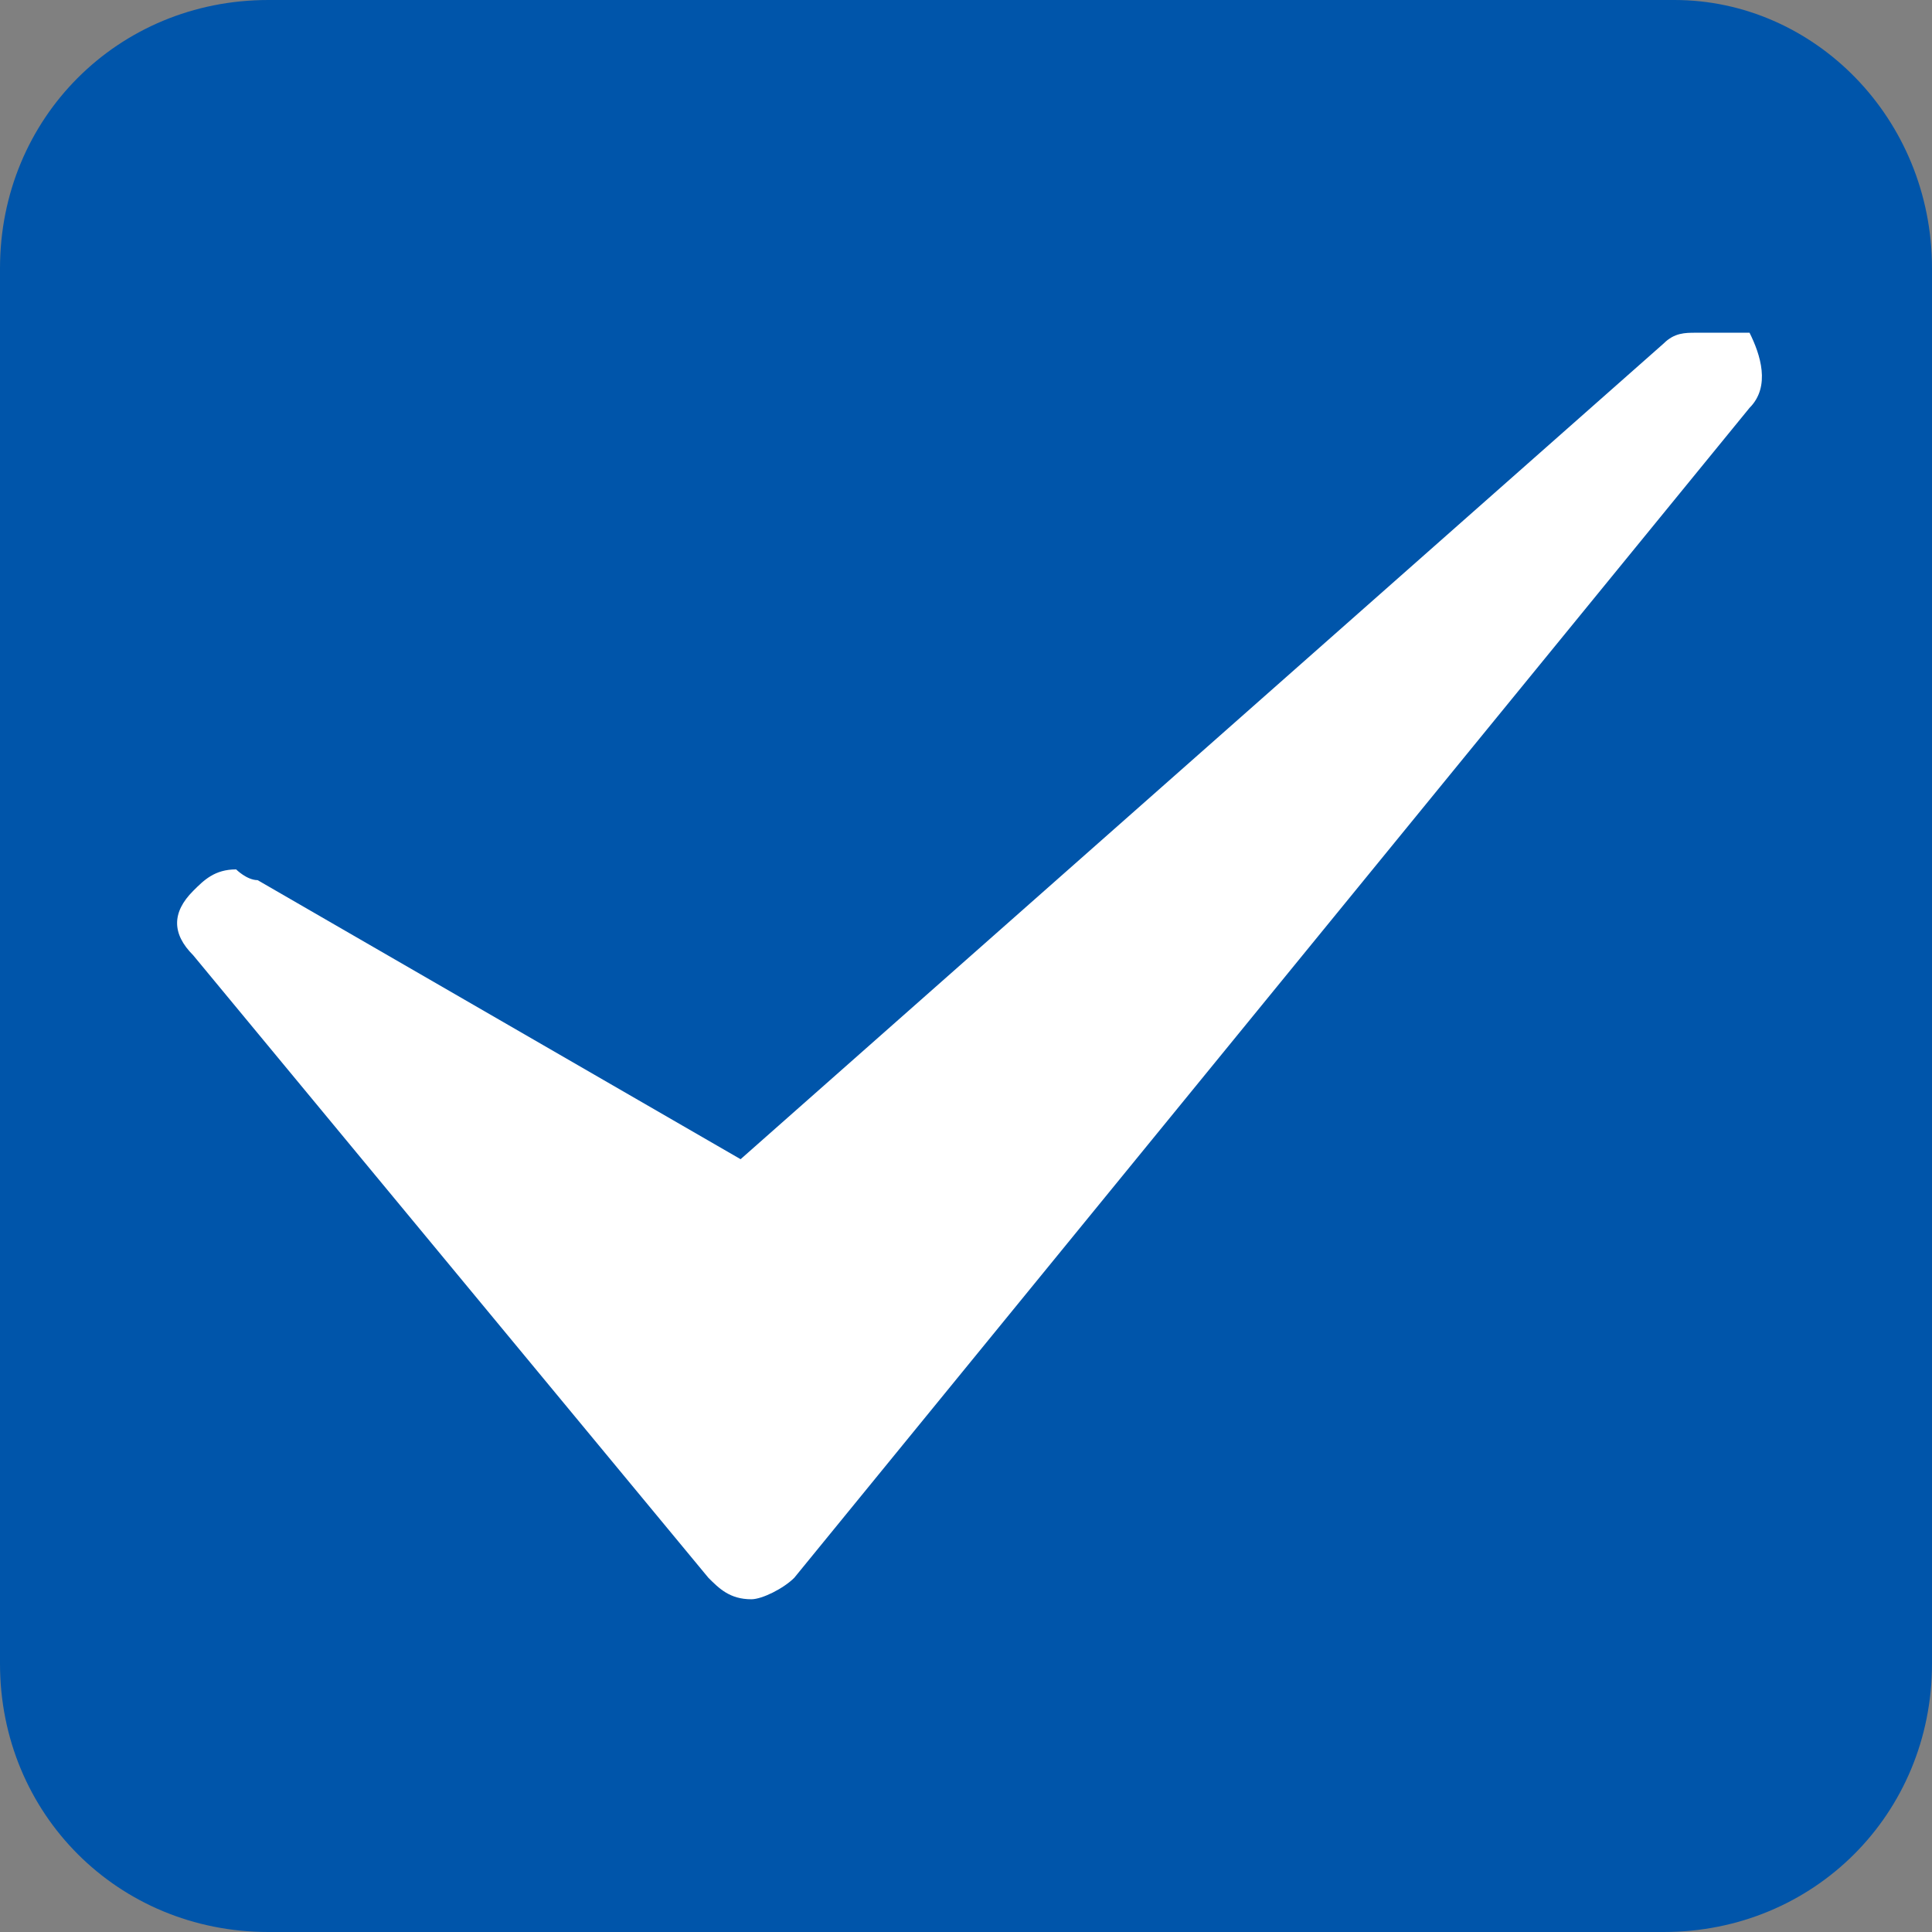
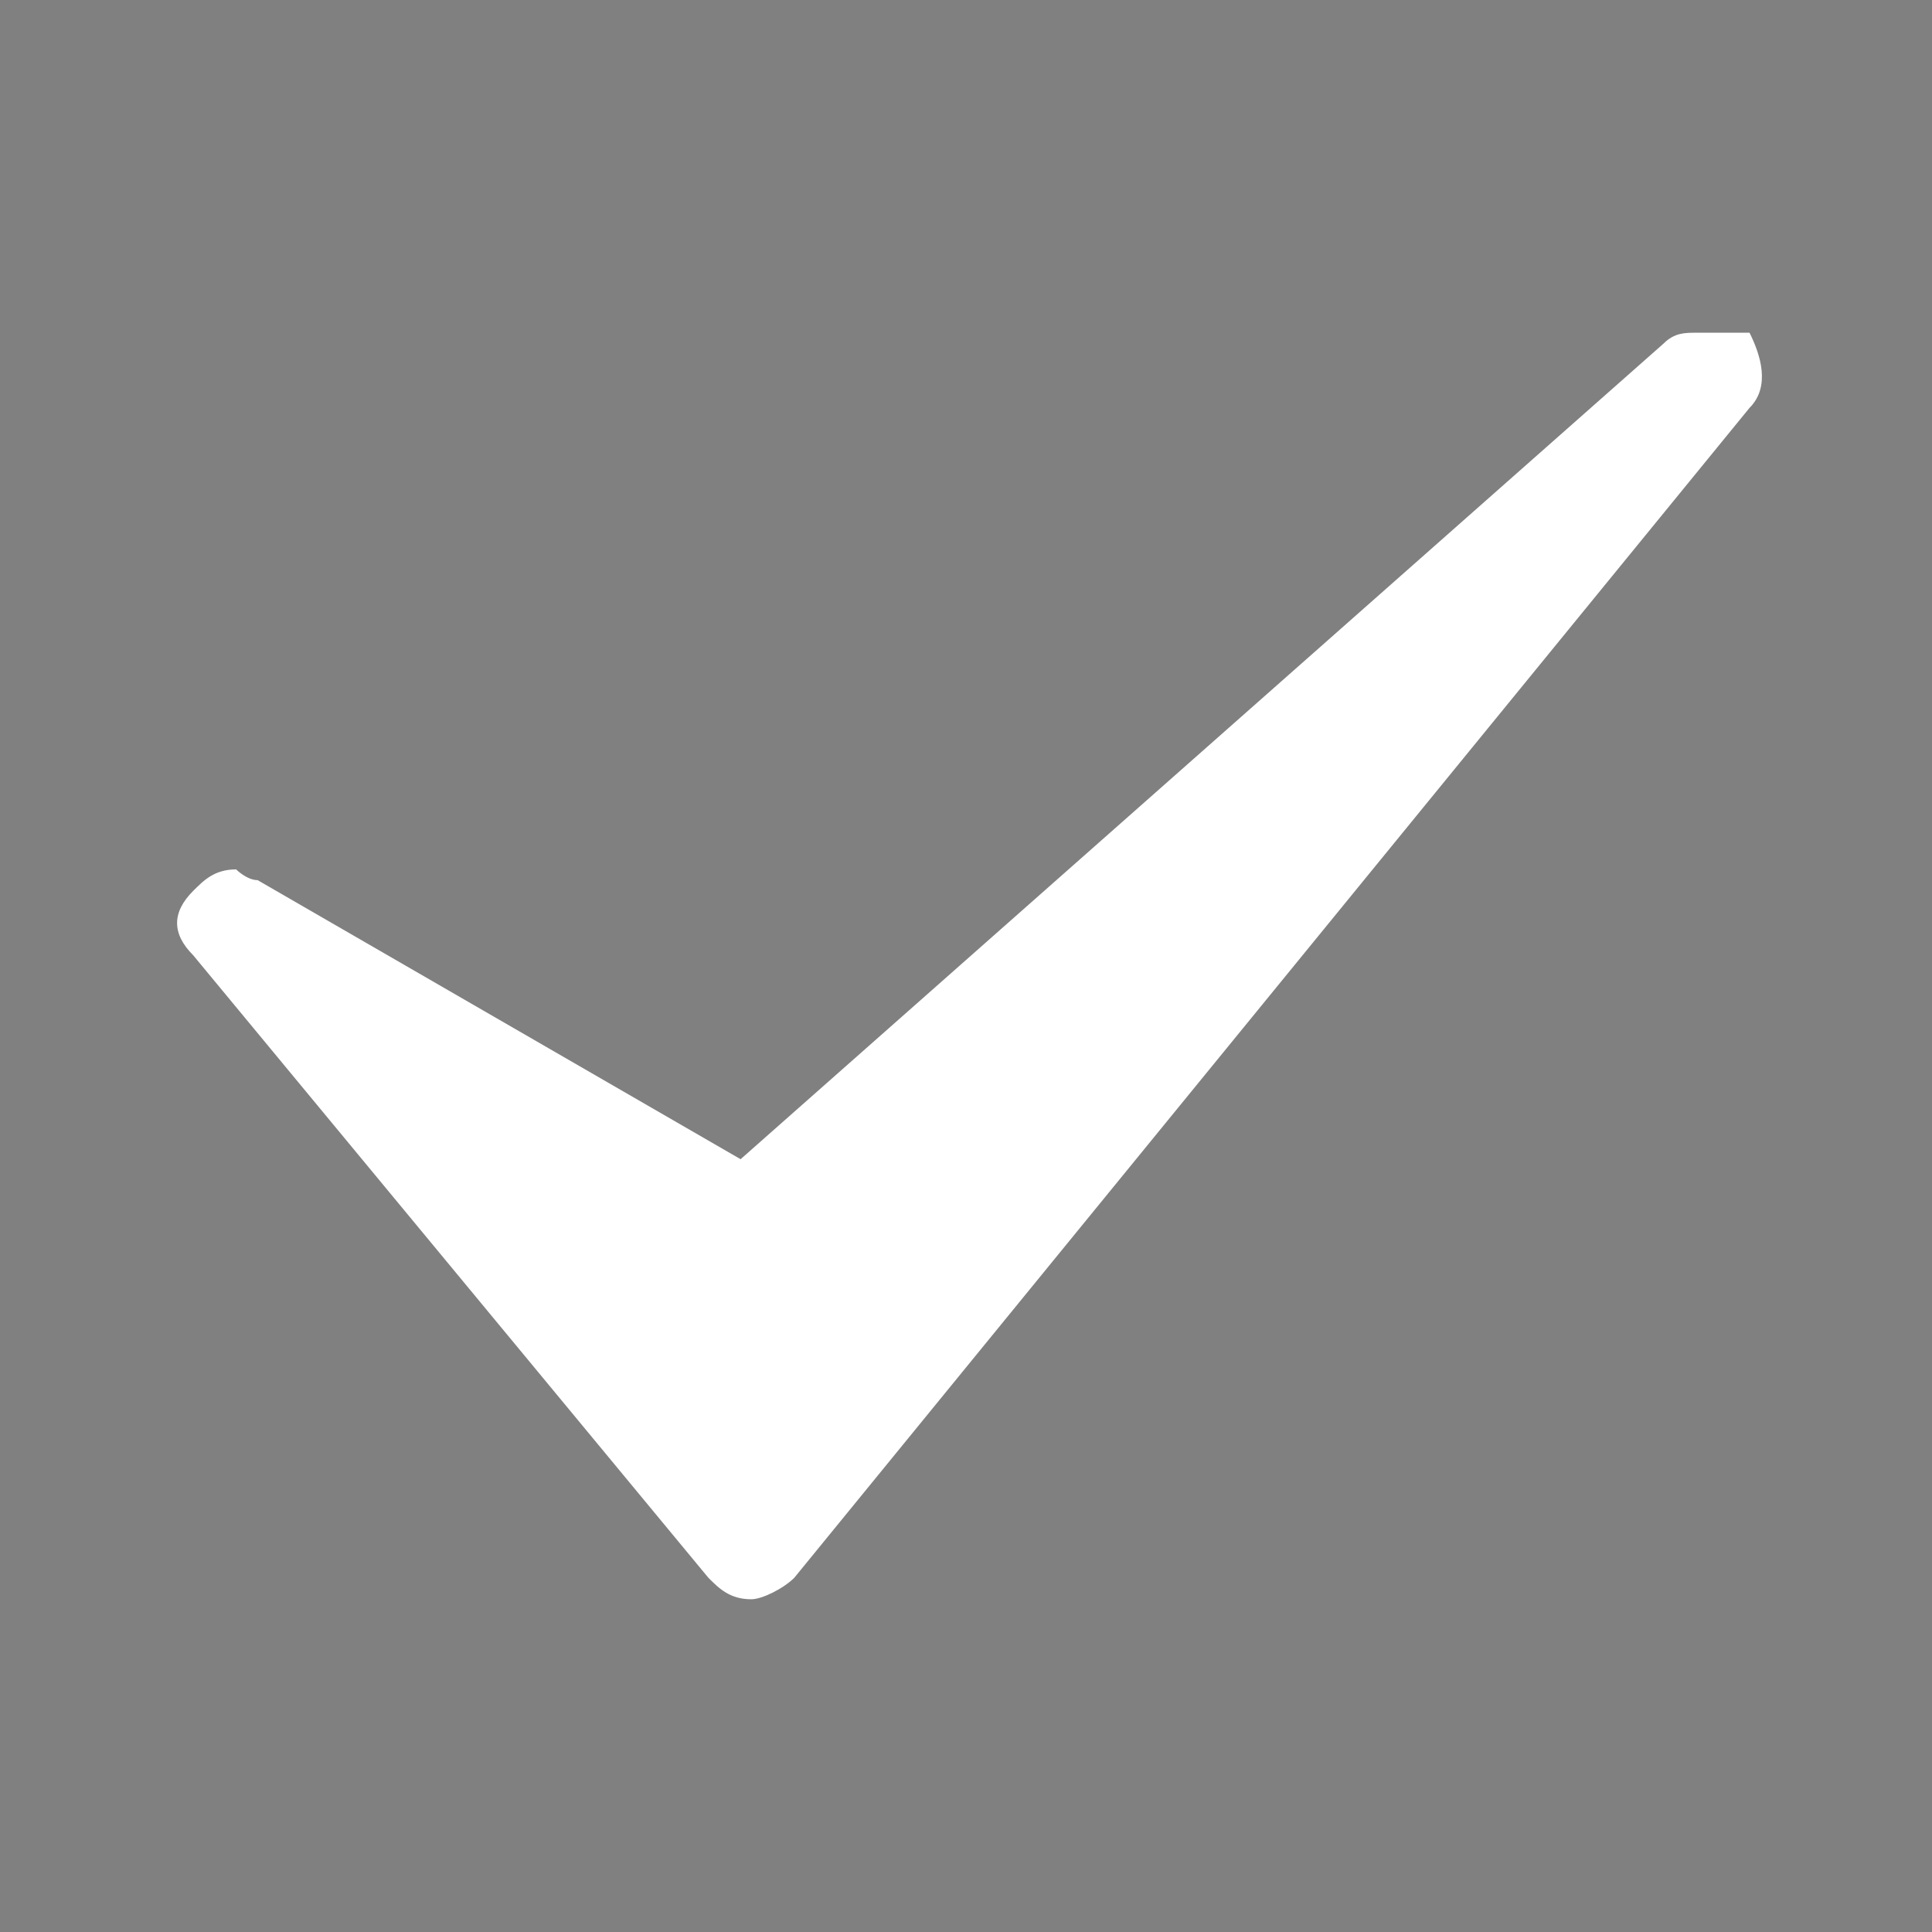
<svg xmlns="http://www.w3.org/2000/svg" version="1.1" id="レイヤー_1" x="0px" y="0px" viewBox="0 0 18 18" style="enable-background:new 0 0 18 18;" xml:space="preserve">
  <rect x="0" y="0" width="18" height="18" fill="#808080" stroke="none" />
  <style type="text/css">
	.st0{fill:#0055AA;}
	.st1{fill:#FFFFFF;}
</style>
  <g>
-     <path class="st0" d="M18,15.5c0,1.4-1.1,2.5-2.5,2.5H2.5C1.1,18,0,16.9,0,15.5V2.5C0,1.1,1.1,0,2.5,0h13.1C16.9,0,18,1.1,18,2.5   V15.5z" />
-   </g>
+     </g>
  <path class="st1" d="M15.8,3.1c-0.1,0-0.2,0-0.3,0.1l-8.6,7.6L2.4,8.2c-0.1,0-0.2-0.1-0.2-0.1C2,8.1,1.9,8.2,1.8,8.3  c-0.2,0.2-0.2,0.4,0,0.6l4.8,5.8c0.1,0.1,0.2,0.2,0.4,0.2c0,0,0,0,0,0c0.1,0,0.3-0.1,0.4-0.2l8.9-10.9c0.2-0.2,0.1-0.5,0-0.7  C16.1,3.1,16,3.1,15.8,3.1z" />
</svg>